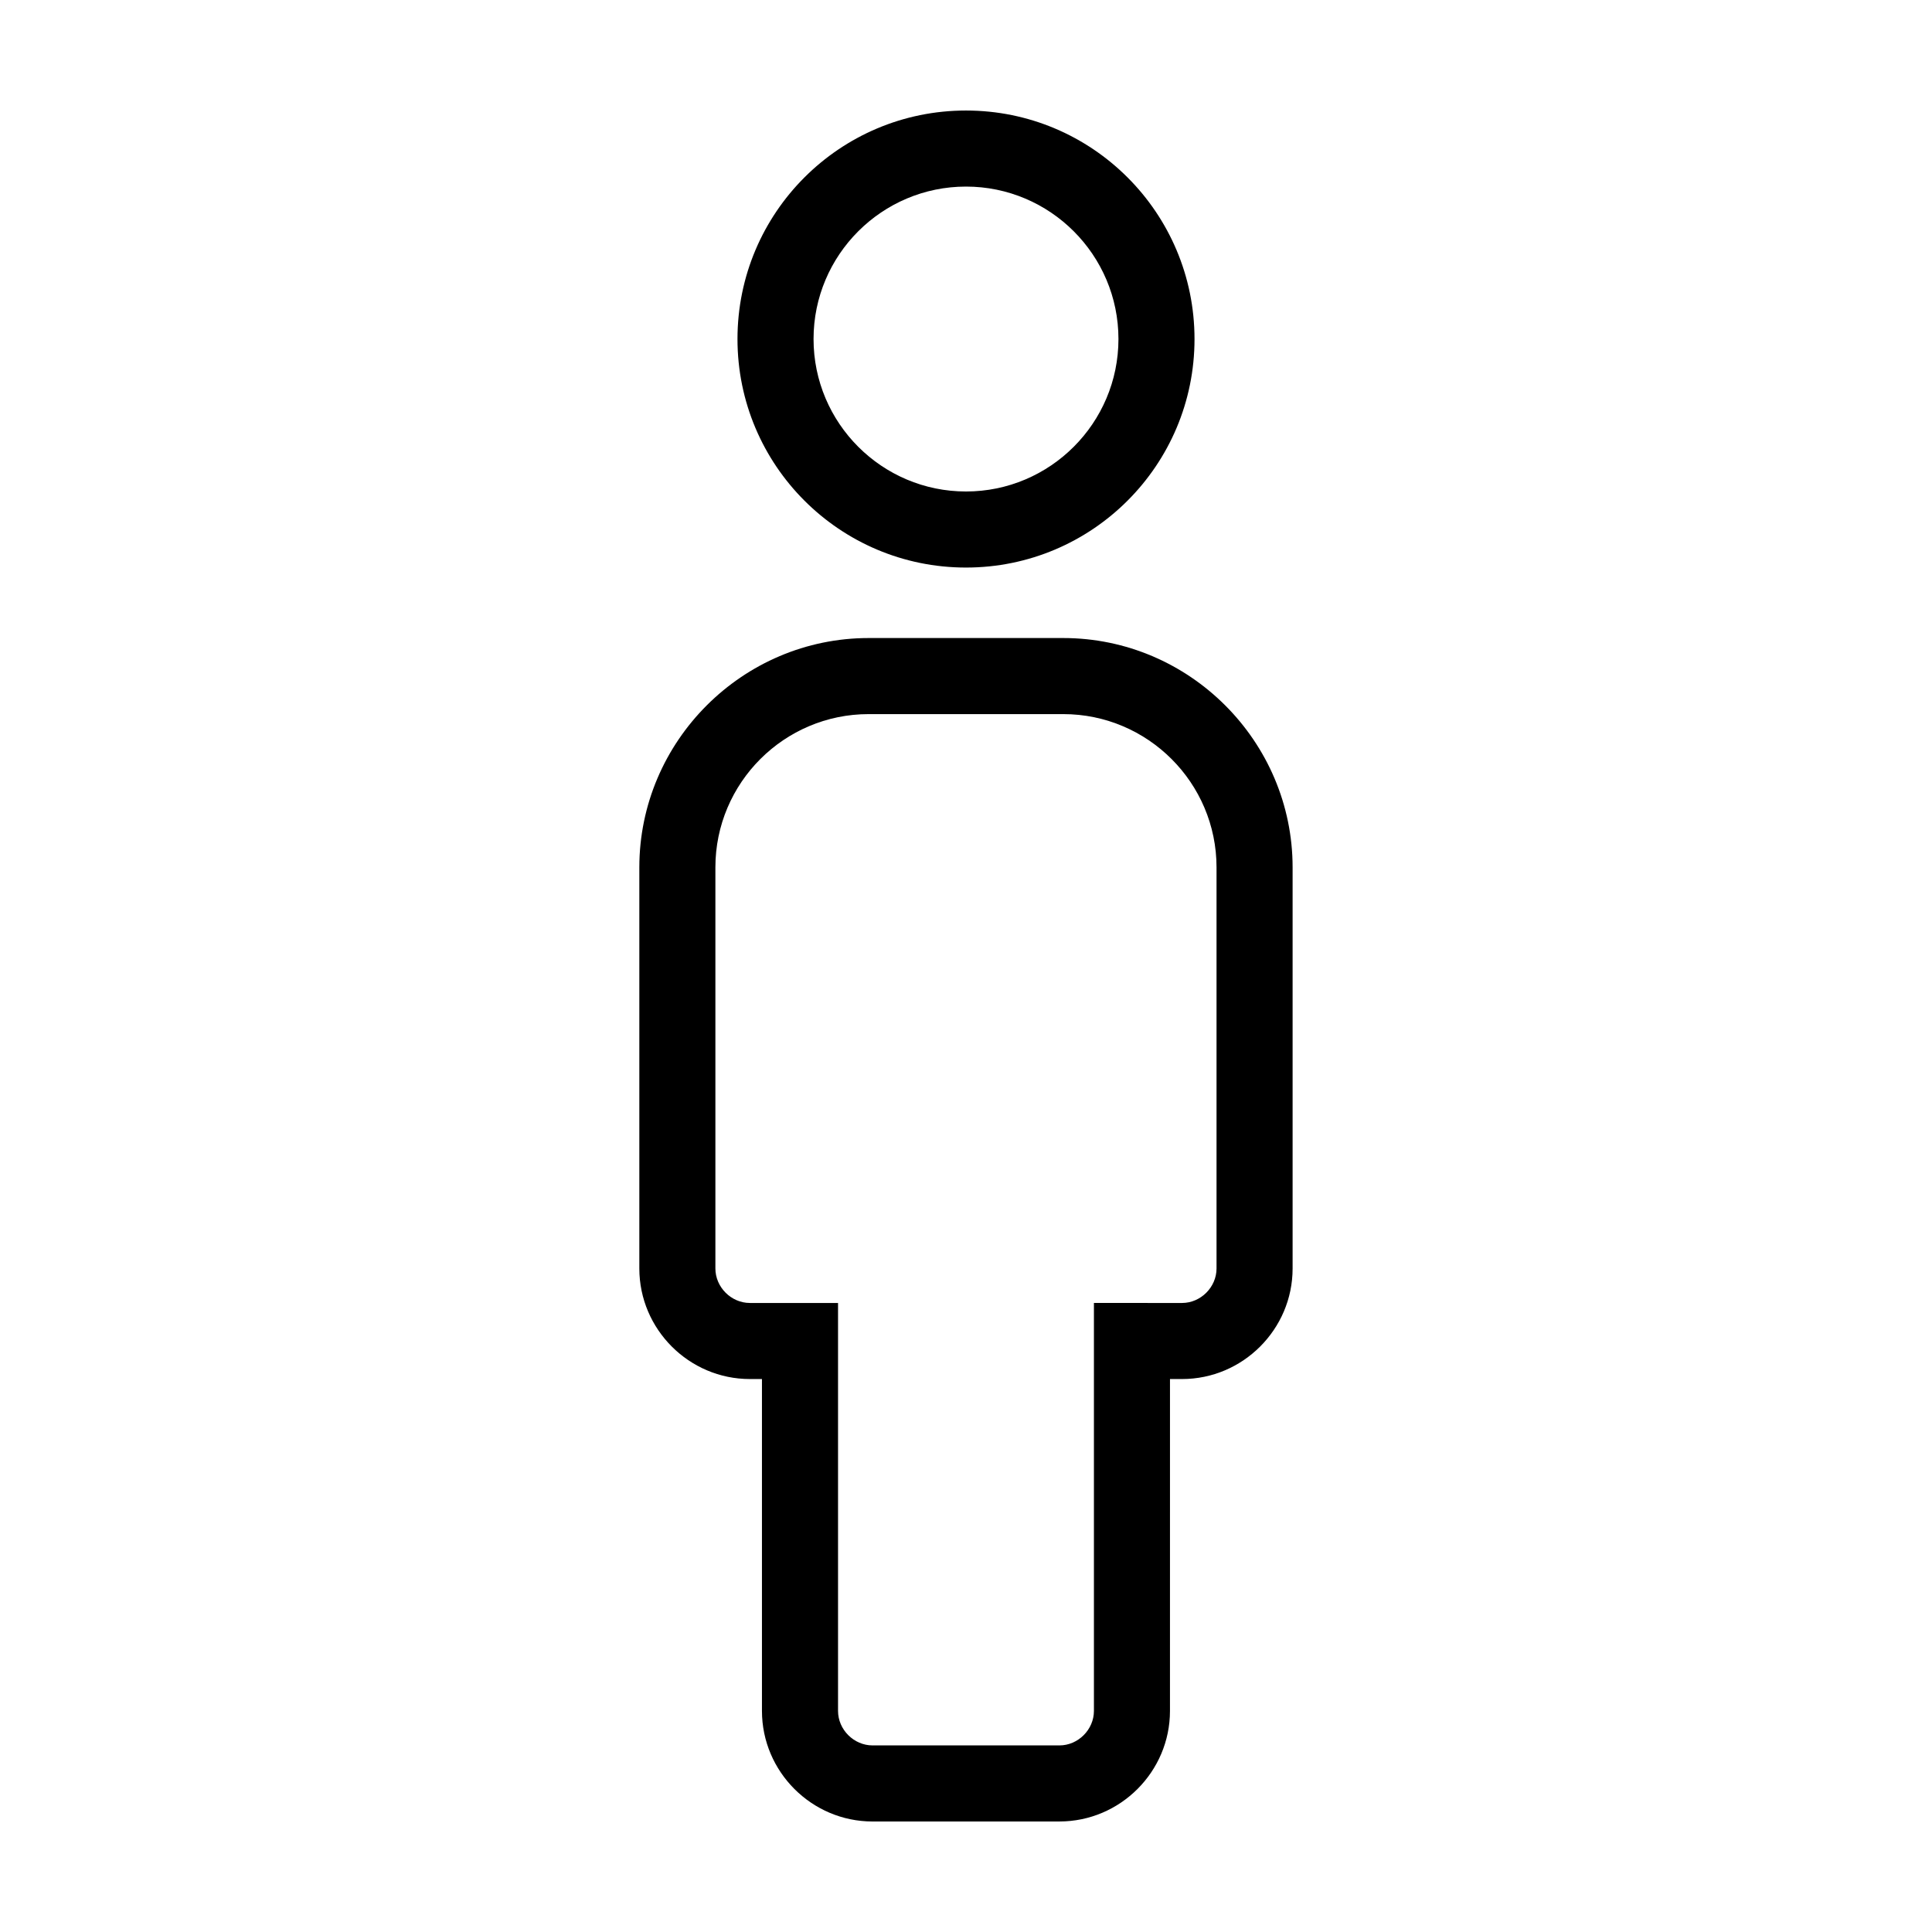
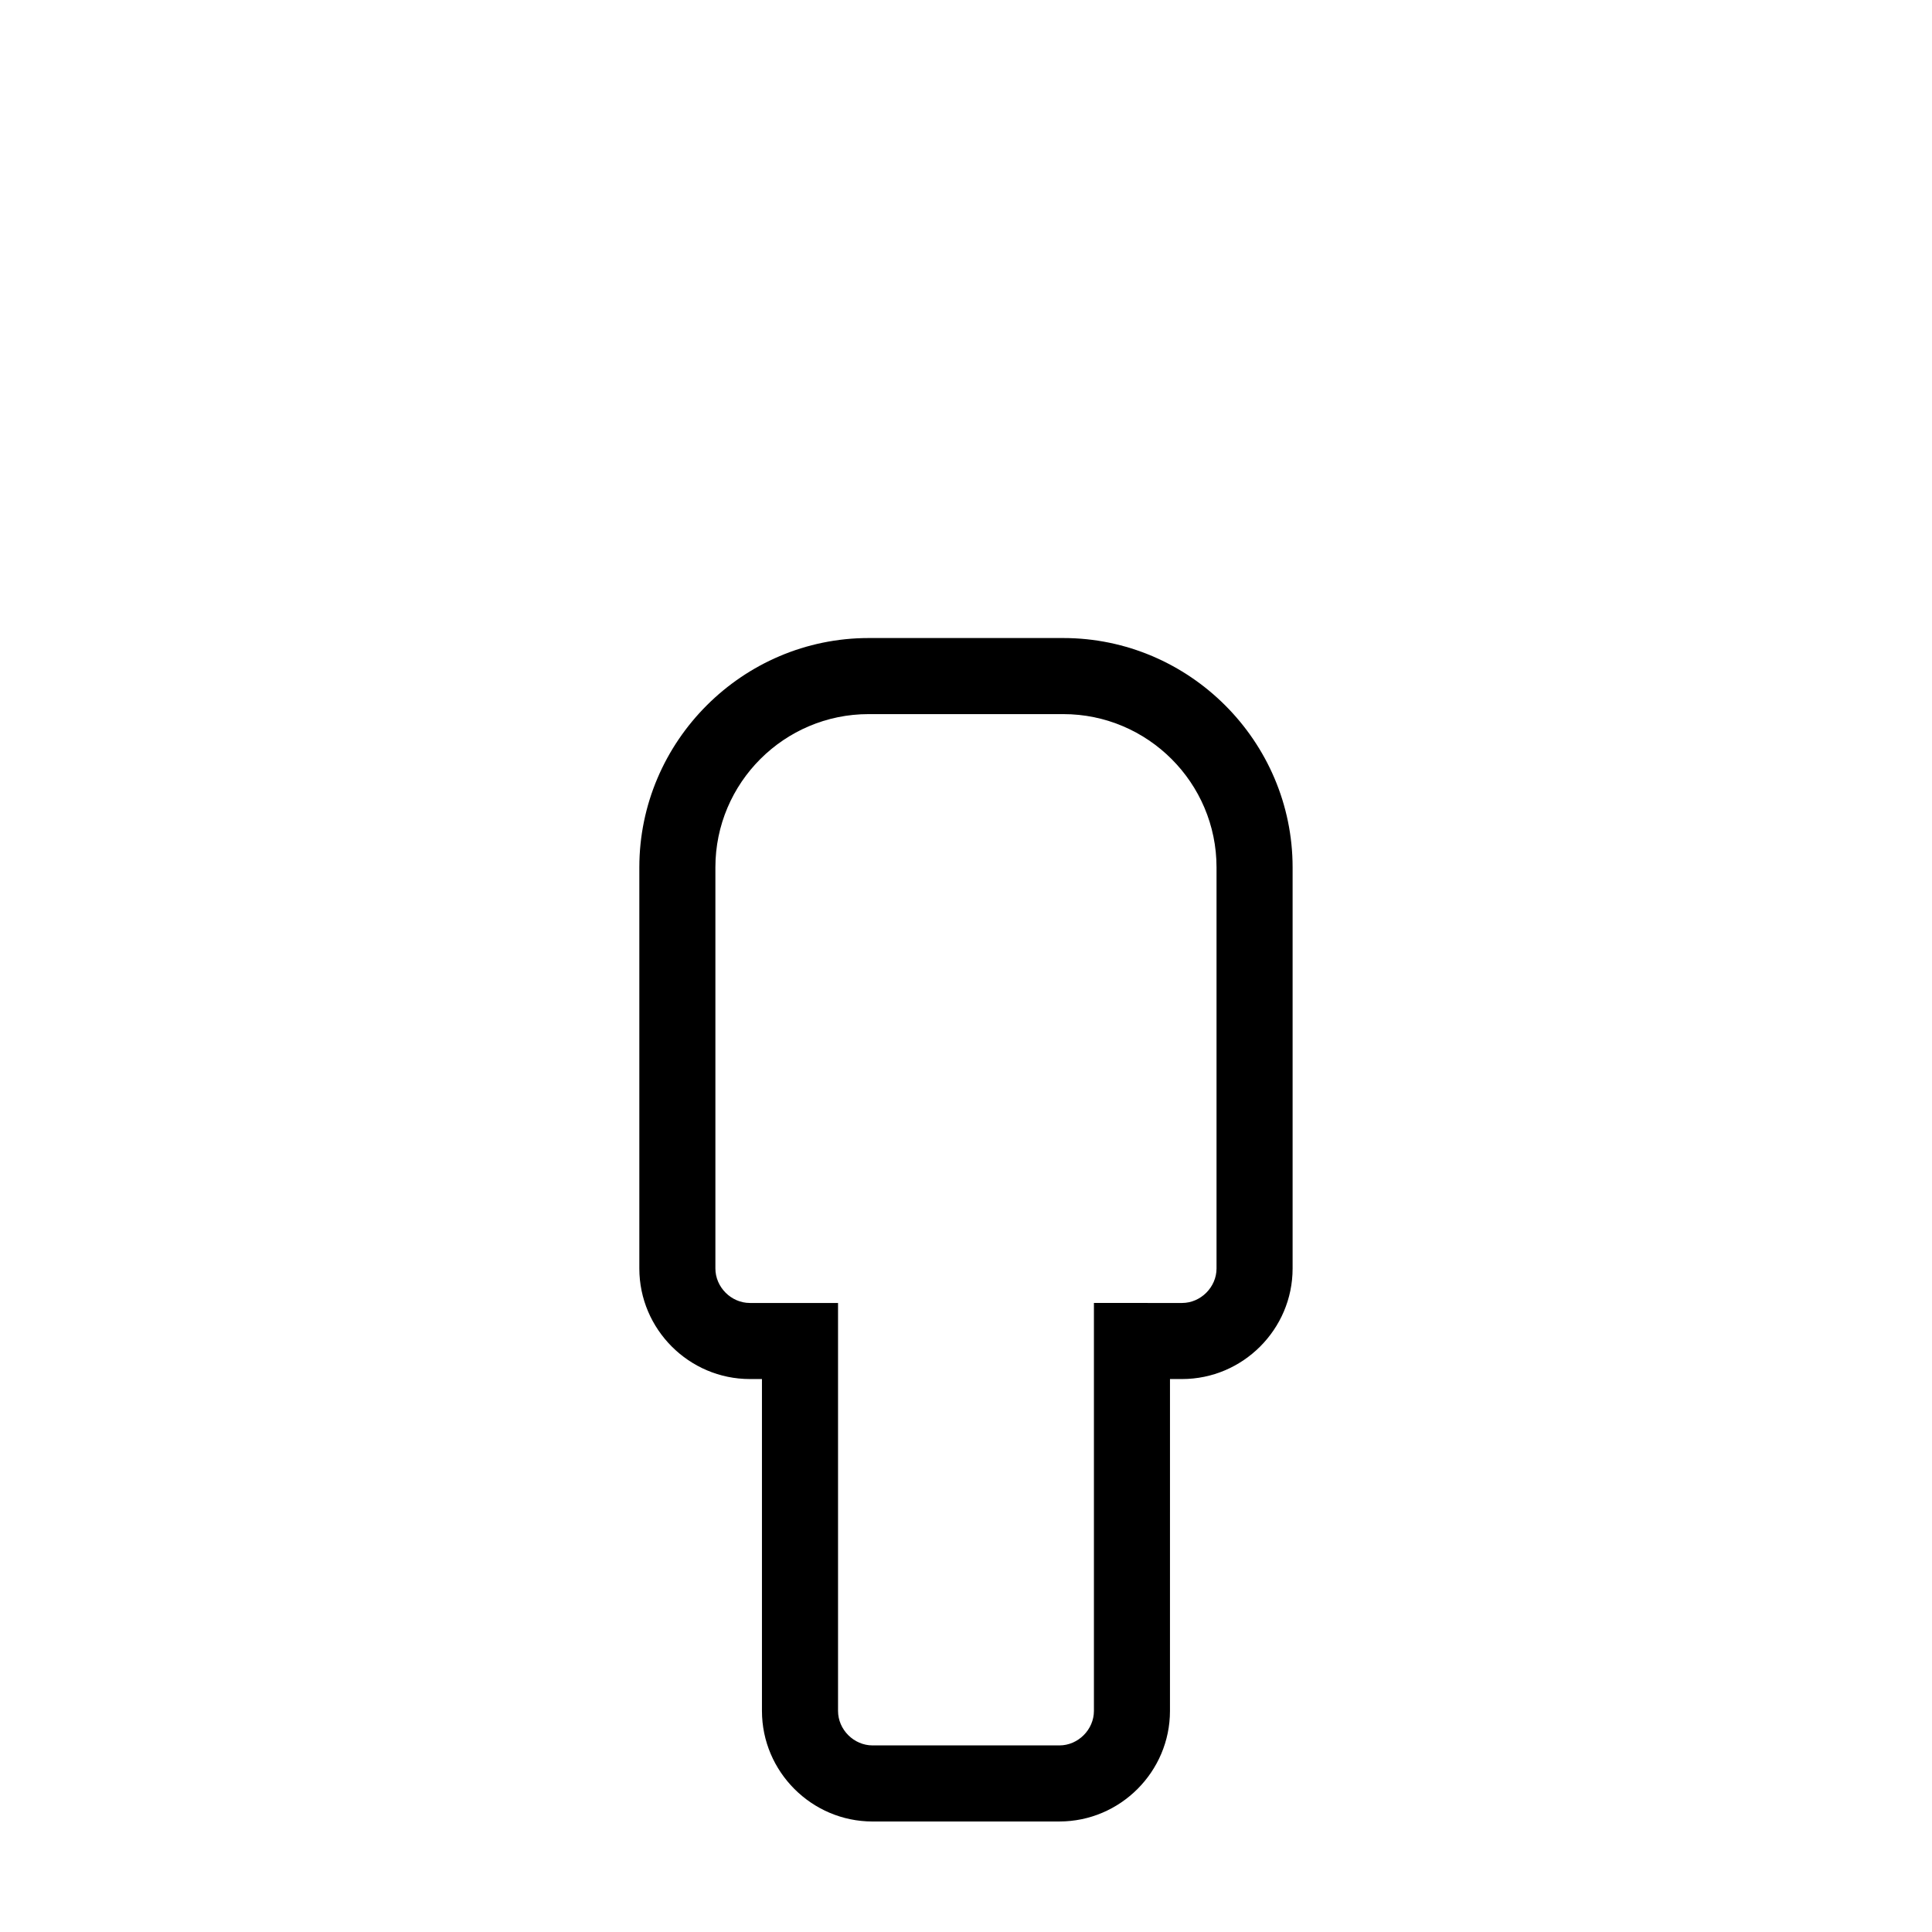
<svg xmlns="http://www.w3.org/2000/svg" fill="#000000" width="800px" height="800px" version="1.1" viewBox="144 144 512 512">
  <g>
-     <path d="m400 173.29c-33.449 0-60.559 27.113-60.559 60.559 0 33.441 27.113 60.559 60.559 60.559 33.441 0 60.559-27.113 60.559-60.559-0.004-33.445-27.113-60.559-60.559-60.559zm0 100.96c-22.277 0-40.402-18.121-40.402-40.402 0-22.277 18.121-40.402 40.402-40.402 22.277 0 40.402 18.121 40.402 40.402-0.004 22.281-18.125 40.402-40.402 40.402z" />
    <path d="m375.23 626.71h49.523c16.117 0 29.301-13.184 29.301-29.301l0.004-87.949h3.195c16.117 0 29.301-13.184 29.301-29.301v-106.29c0-33.434-27.352-60.785-60.785-60.785h-51.555c-33.434 0-60.785 27.352-60.785 60.785v106.29c0 16.117 13.184 29.301 29.301 29.301h3.195v87.949c0.004 16.121 13.191 29.305 29.305 29.305zm-32.5-137.41c-4.957 0-9.145-4.188-9.145-9.145v-106.29c0-22.398 18.223-40.621 40.621-40.621h51.566c22.398 0 40.621 18.223 40.621 40.621v106.29c0 4.957-4.188 9.145-9.145 9.145h-3.195l-20.152-0.004v108.11c0 4.957-4.188 9.145-9.145 9.145h-49.523c-4.957 0-9.145-4.188-9.145-9.145v-108.1z" />
  </g>
</svg>